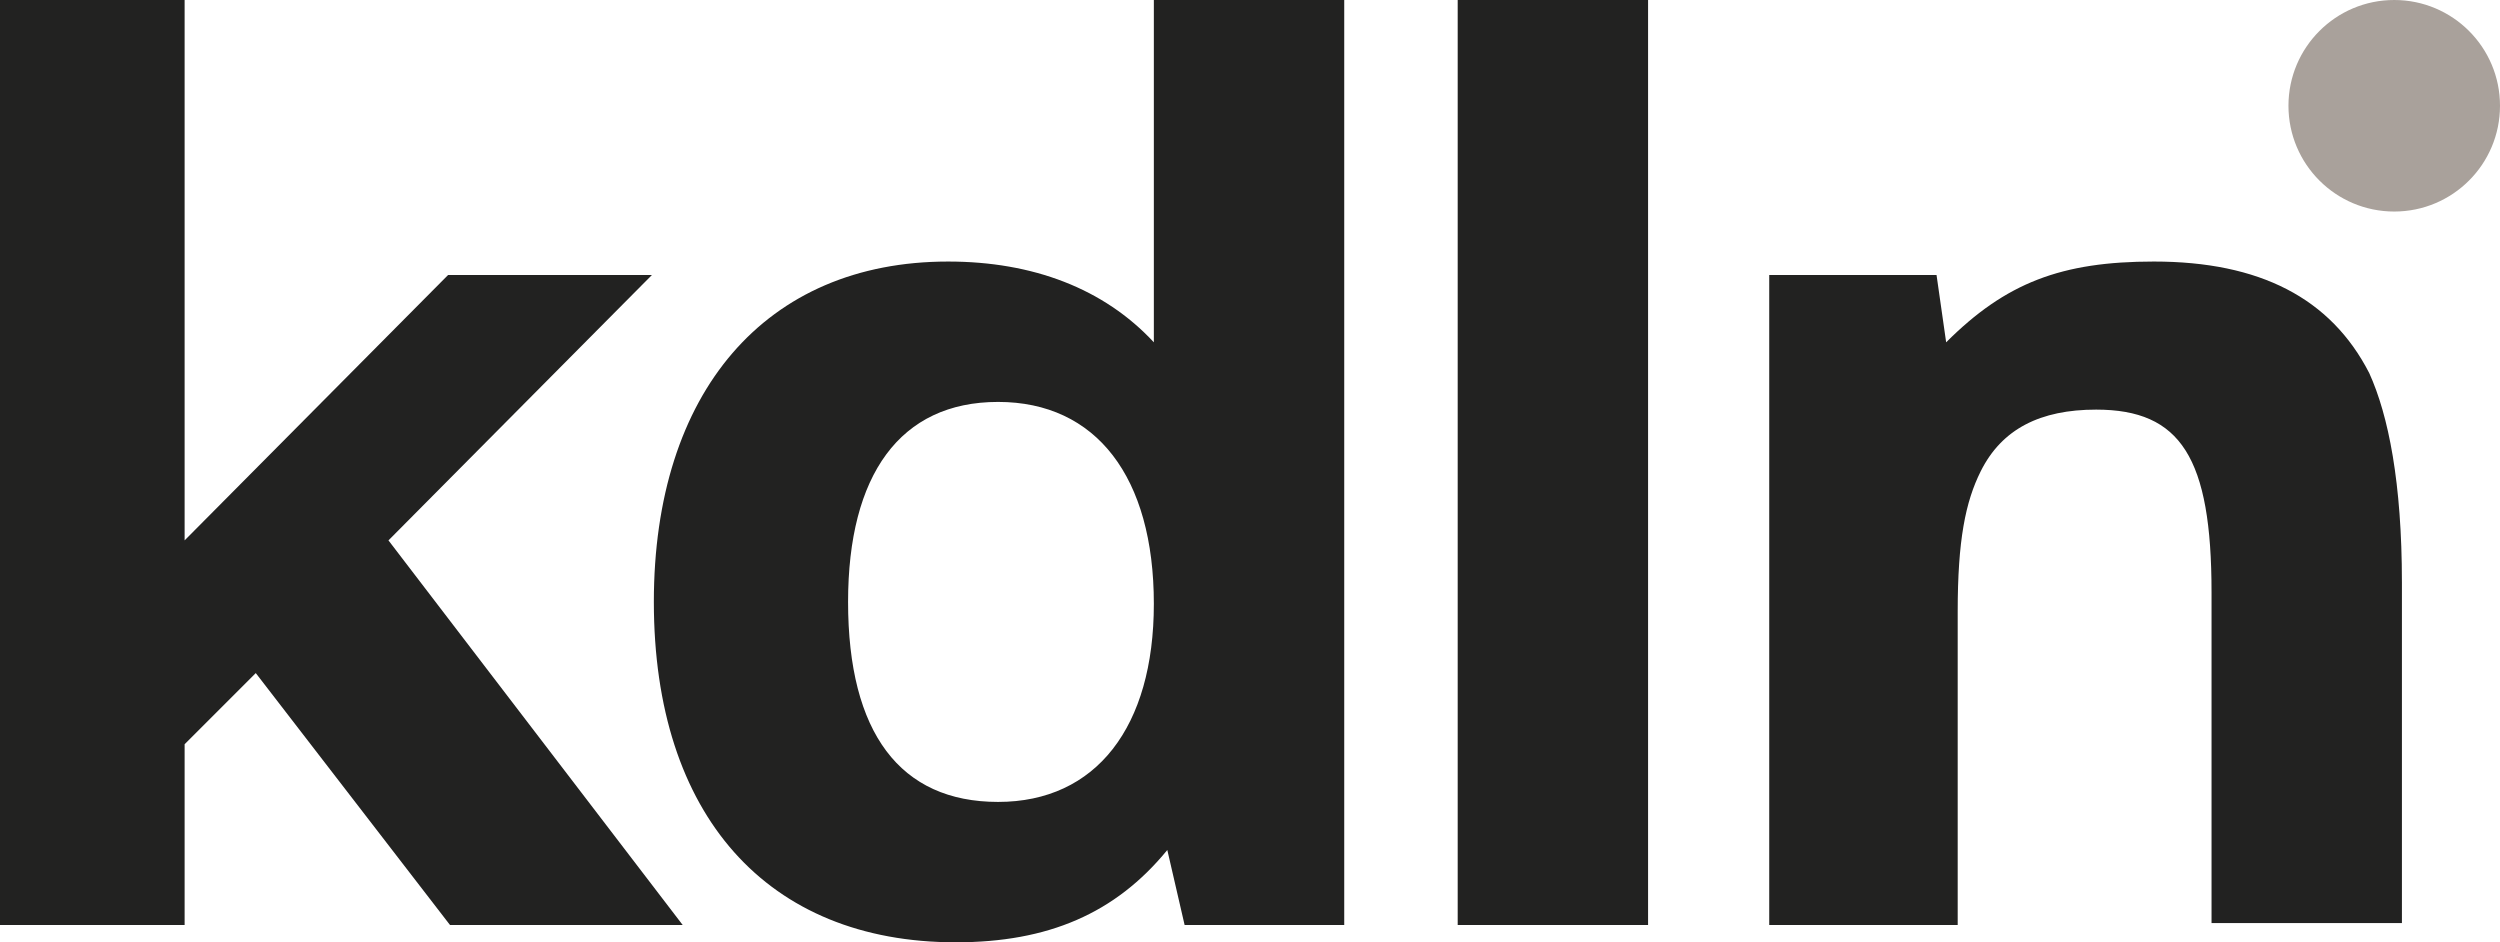
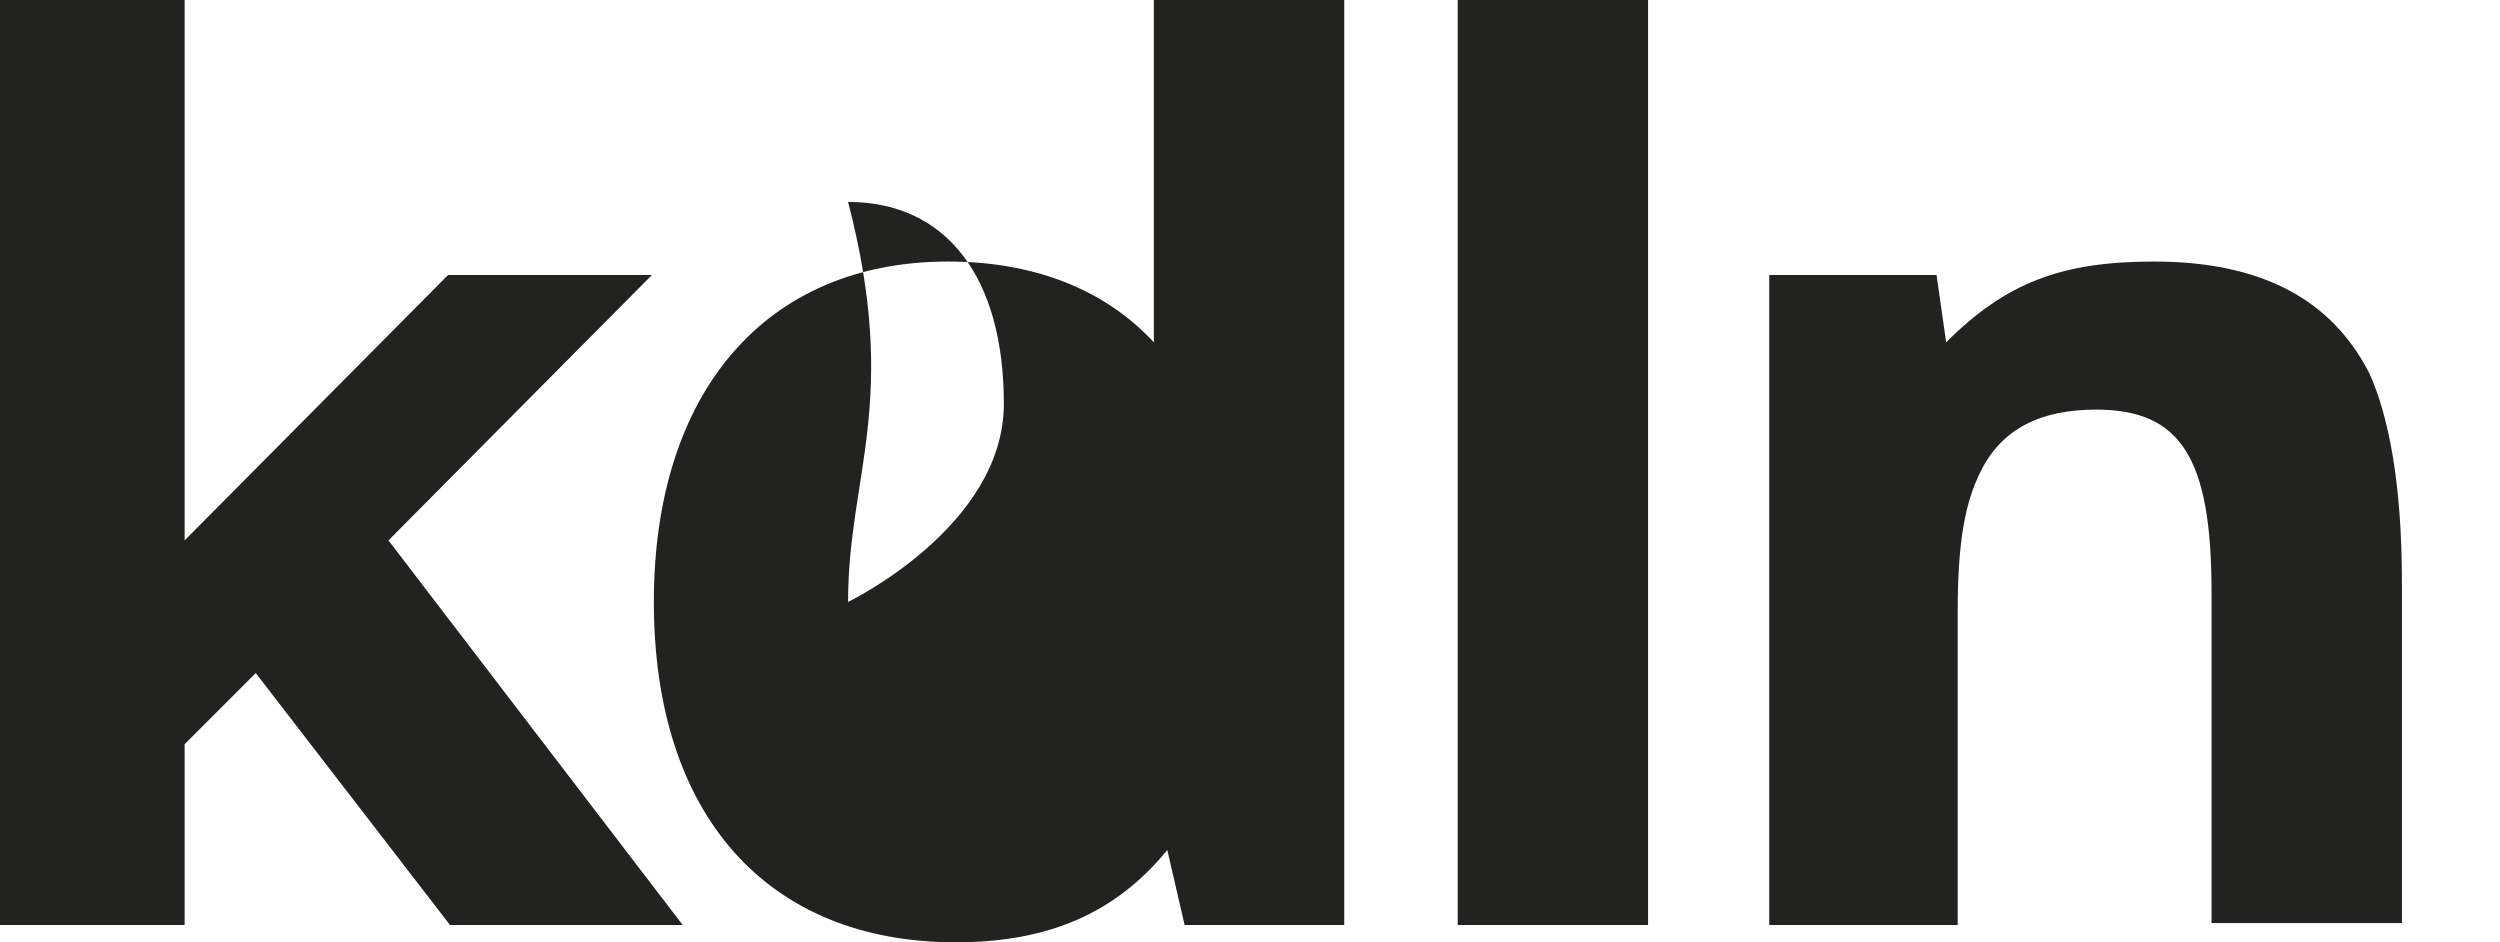
<svg xmlns="http://www.w3.org/2000/svg" version="1.1" id="Livello_1" x="0px" y="0px" viewBox="0 0 130 49" style="enable-background:new 0 0 130 49;" xml:space="preserve">
  <style type="text/css">
	.st0{fill:#A9A19B;}
	.st1{fill:#222221;}
</style>
-   <ellipse class="st0" cx="124.5" cy="5.5" rx="5.5" ry="5.5" />
-   <path class="st1" d="M60.7,44.2C58,47.5,54.5,49,49.7,49c-9.8,0-15.7-6.6-15.7-17.7c0-10.9,5.8-17.7,15.3-17.7  c4.4,0,8.1,1.4,10.7,4.2V0h9.9v48.1h-8.3L60.7,44.2z M44.1,31.3c0,6.8,2.7,10.4,7.8,10.4s8.1-3.9,8.1-10.3c0-6.6-3-10.5-8.1-10.5  C46.8,20.9,44.1,24.7,44.1,31.3z" />
+   <path class="st1" d="M60.7,44.2C58,47.5,54.5,49,49.7,49c-9.8,0-15.7-6.6-15.7-17.7c0-10.9,5.8-17.7,15.3-17.7  c4.4,0,8.1,1.4,10.7,4.2V0h9.9v48.1h-8.3L60.7,44.2z M44.1,31.3s8.1-3.9,8.1-10.3c0-6.6-3-10.5-8.1-10.5  C46.8,20.9,44.1,24.7,44.1,31.3z" />
  <path class="st1" d="M75.8,0h9.9v48.1h-9.9V0z" />
  <path class="st1" d="M91.9,14.3h8.8l0.5,3.5c3.1-3.1,6-4.2,10.8-4.2c5.5,0,9.2,1.9,11.2,5.8c1,2.2,1.7,5.7,1.7,10.9v17.7H115V30.8  c0-7-1.6-9.5-6-9.5c-2.9,0-4.9,1-6,3.2c-0.8,1.6-1.2,3.6-1.2,7.3v16.3H92V14.3H91.9z" />
  <polygon class="st1" points="20.2,28.1 33.9,14.3 23.3,14.3 9.6,28.1 9.6,0 0,0 0,48.1 9.6,48.1 9.6,38.7 13.3,35 23.4,48.1   35.5,48.1 " />
</svg>